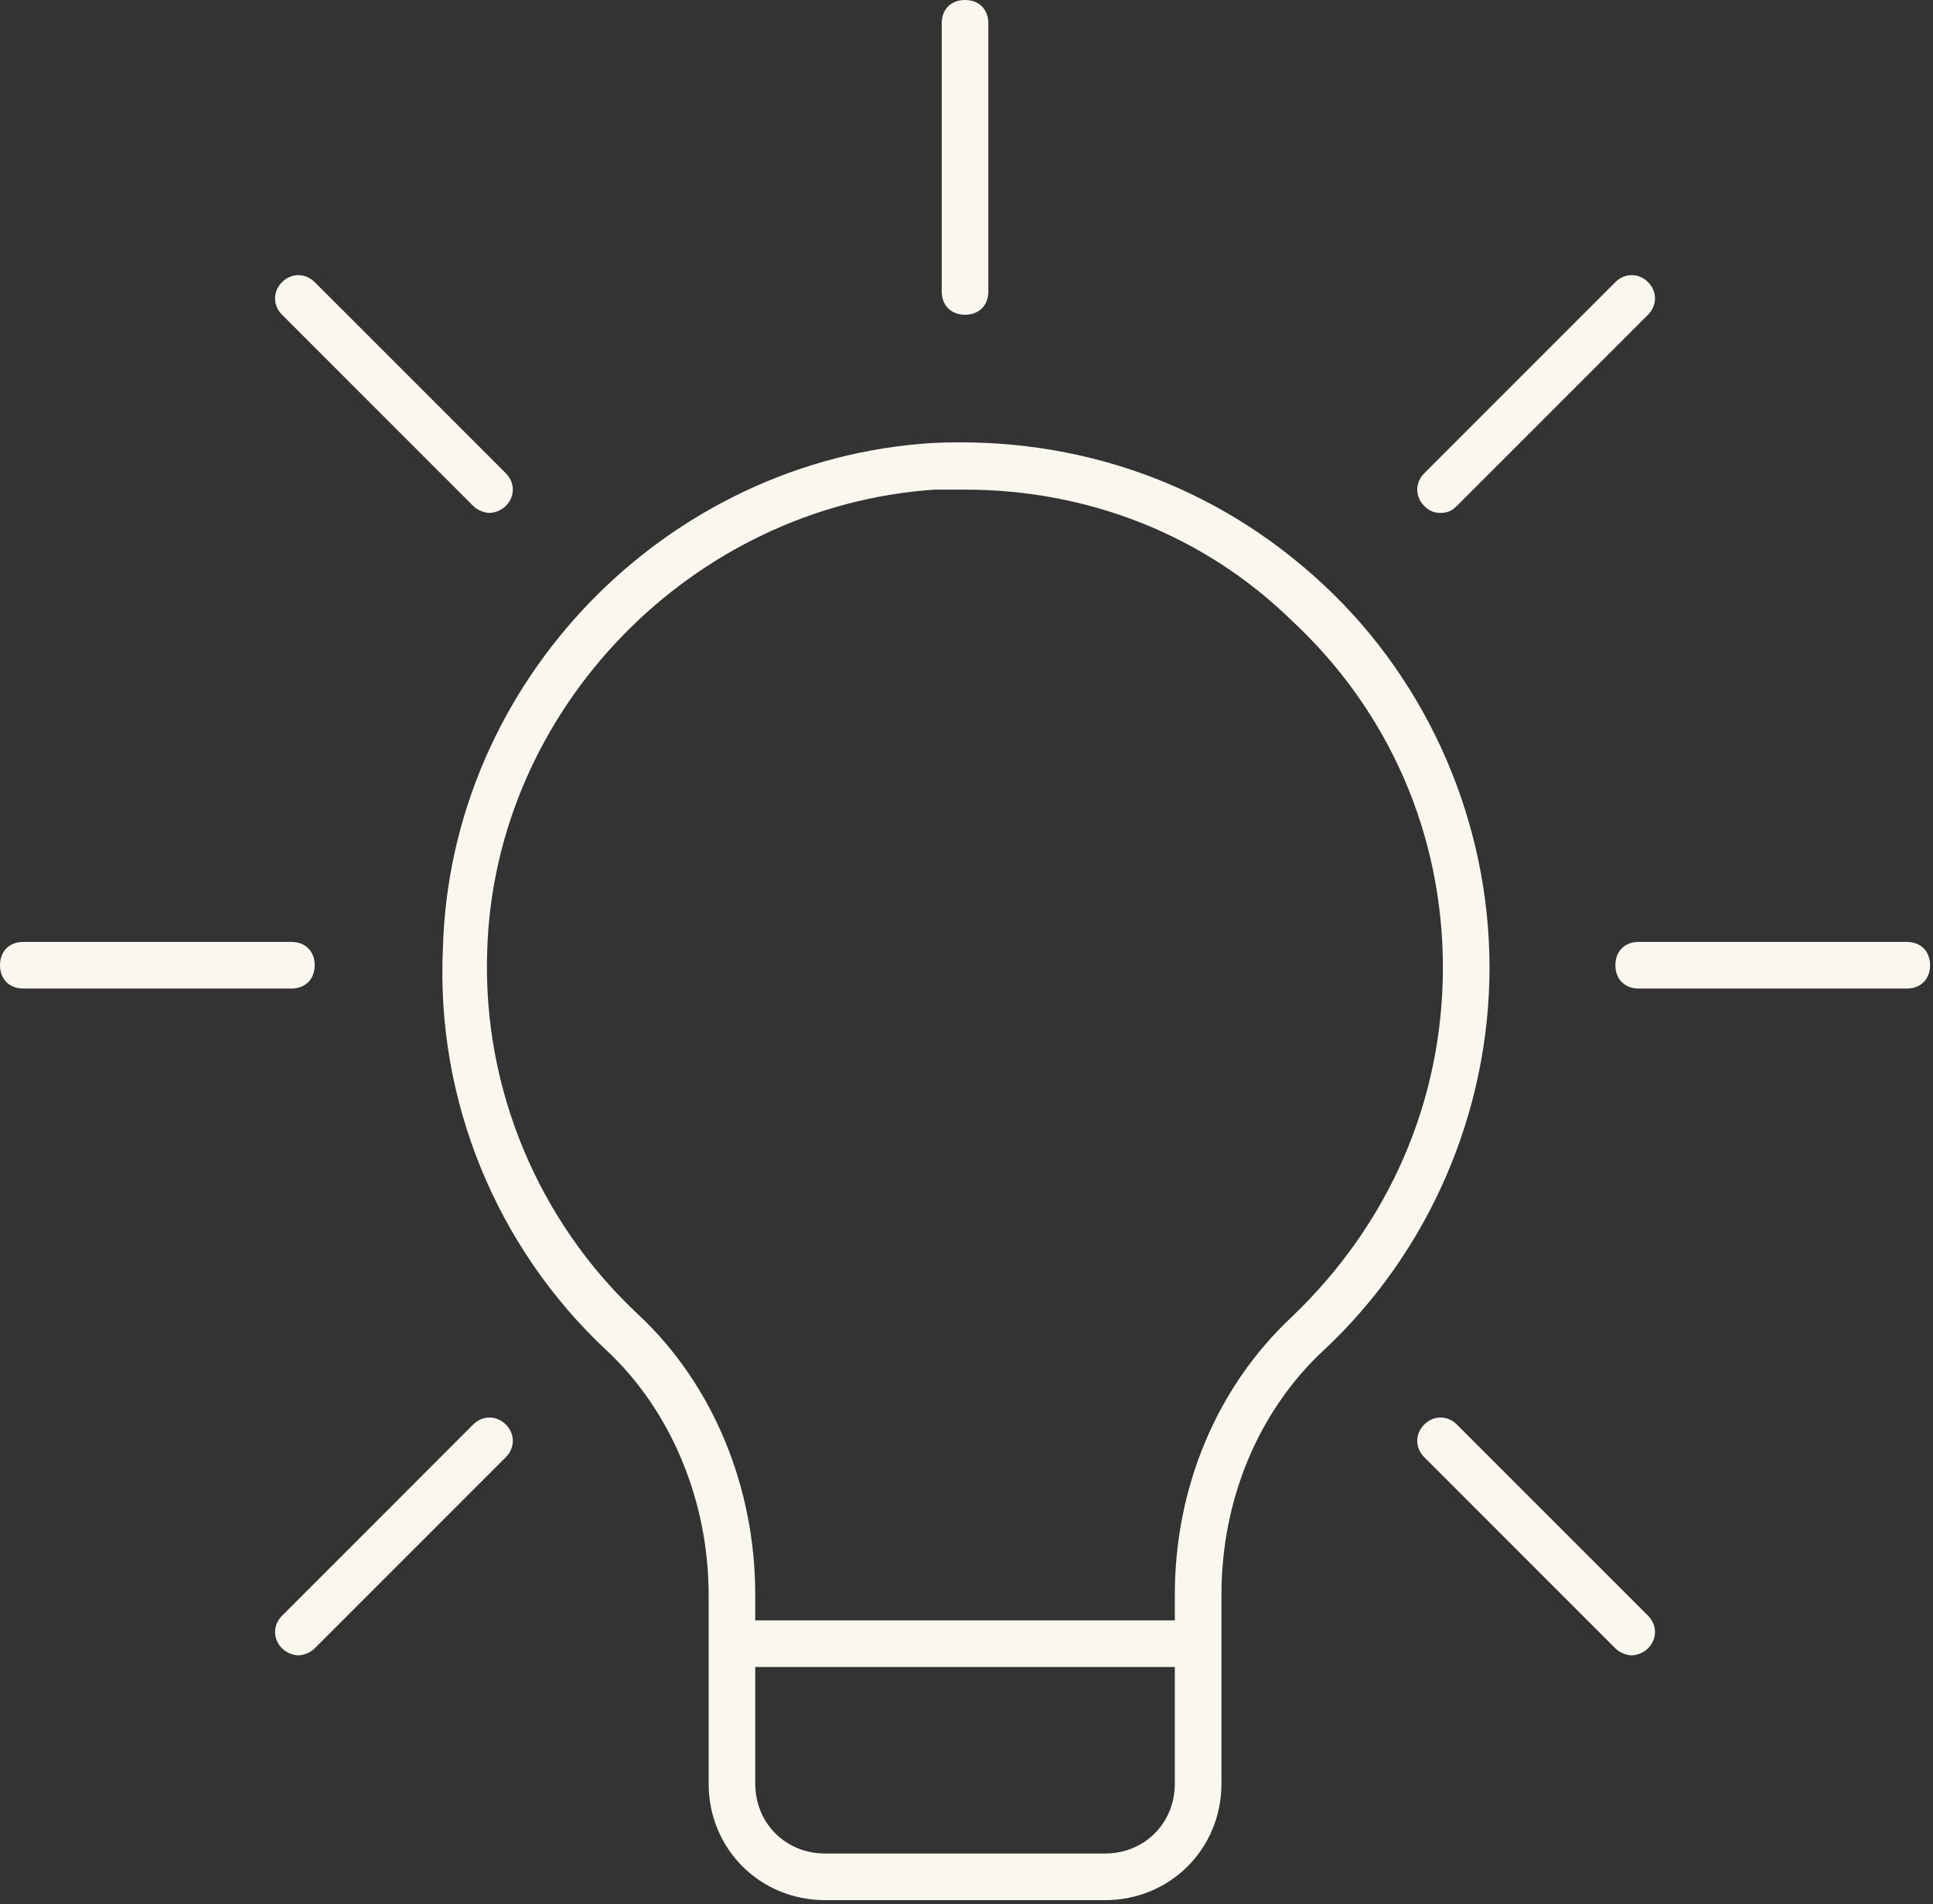
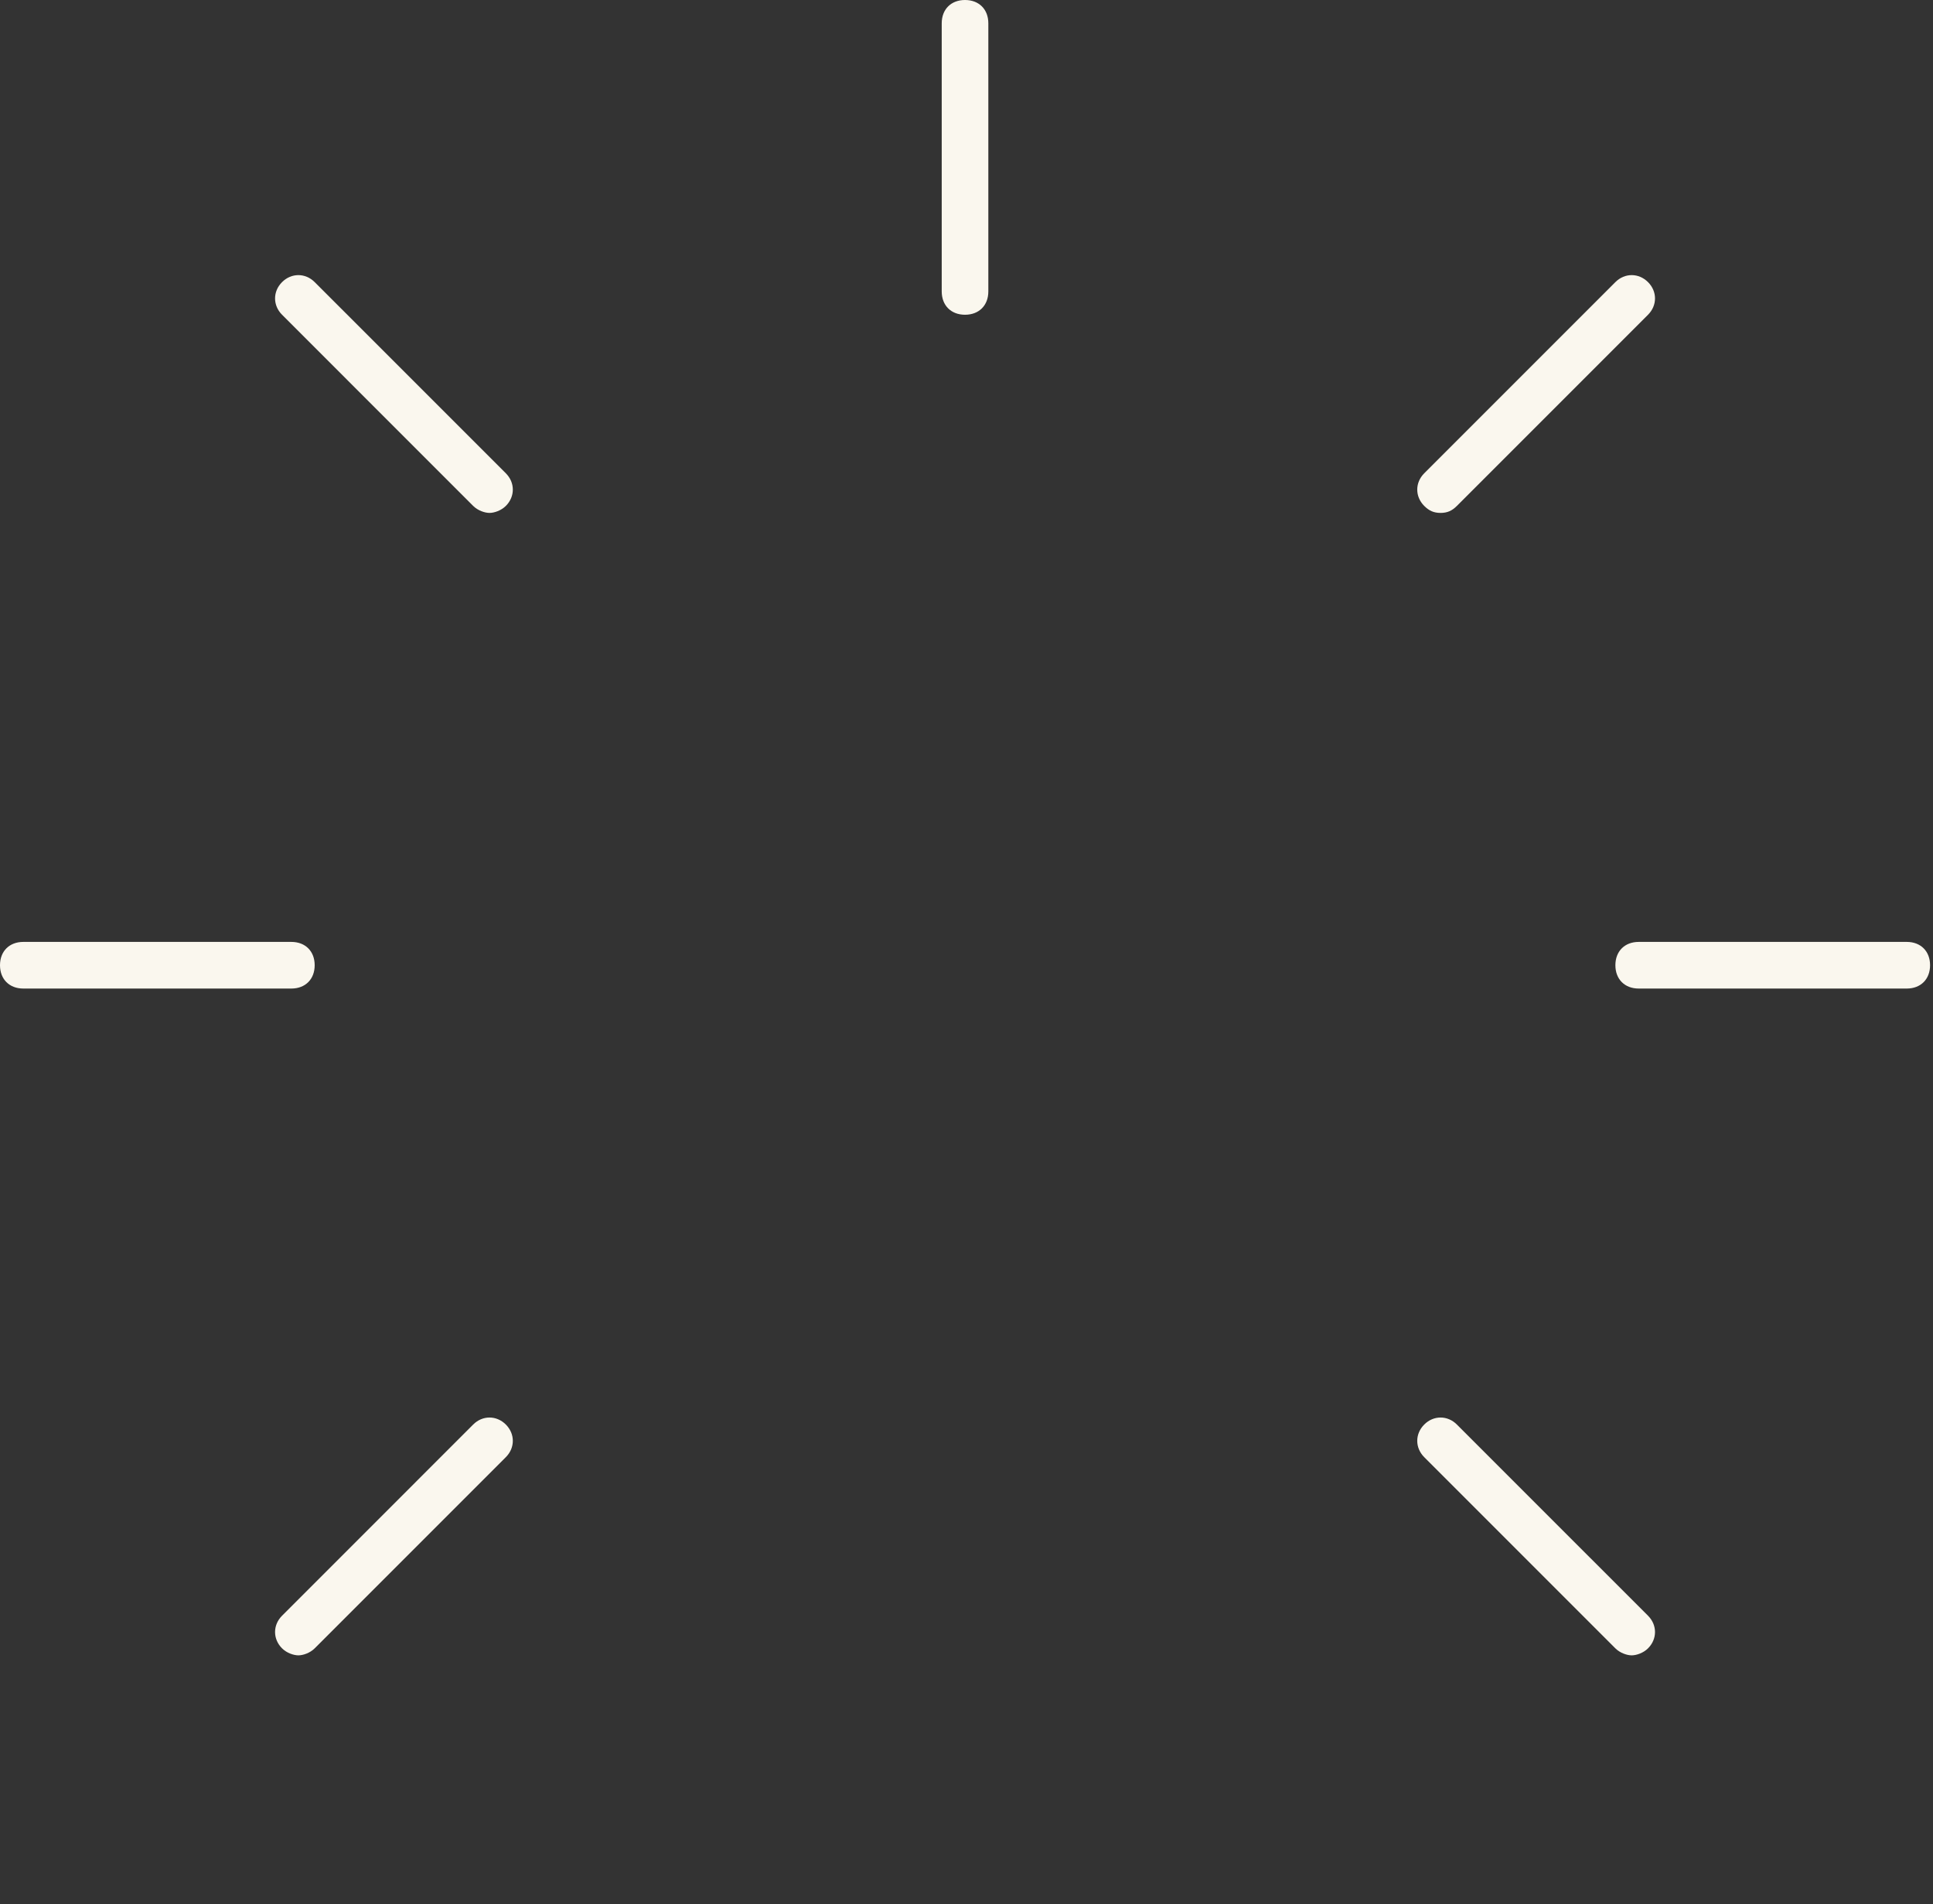
<svg xmlns="http://www.w3.org/2000/svg" width="132" height="130" viewBox="0 0 132 130" fill="none">
  <rect x="0" y="0" width="132" height="130" fill="#333333" stroke="none" />
-   <path d="M41.387 92.165C45.844 96.303 48.391 102.511 48.391 108.878V121.772C48.391 126.229 51.893 129.731 56.35 129.731H75.451C79.908 129.731 83.41 126.229 83.41 121.772V108.878C83.41 102.352 85.957 96.303 90.414 92.165C97.577 85.479 101.716 75.928 101.716 66.059C101.716 56.19 97.577 46.639 90.414 39.954C83.092 33.109 73.7 29.766 63.672 30.244C45.525 31.358 30.722 46.48 30.244 64.786C29.767 75.132 33.905 85.161 41.387 92.165ZM75.451 126.547H56.35C53.644 126.547 51.574 124.478 51.574 121.772V113.813H80.226V121.772C80.226 124.478 78.157 126.547 75.451 126.547ZM33.269 64.945C33.746 48.39 47.276 34.542 63.831 33.428C64.468 33.428 65.264 33.428 65.9 33.428C74.178 33.428 82.136 36.452 88.185 42.342C94.871 48.55 98.532 56.986 98.532 66.059C98.532 75.132 94.871 83.569 88.185 89.936C83.092 94.711 80.226 101.556 80.226 108.878V110.629H51.574V108.878C51.574 101.556 48.709 94.552 43.615 89.777C36.771 83.41 32.95 74.337 33.269 64.945Z" fill="#FAF7EE" />
  <path d="M65.899 21.489C66.855 21.489 67.491 20.852 67.491 19.897V1.592C67.491 0.637 66.855 0 65.899 0C64.944 0 64.308 0.637 64.308 1.592V19.897C64.308 20.852 64.944 21.489 65.899 21.489Z" fill="#FAF7EE" />
  <path d="M130.208 64.308H111.902C110.947 64.308 110.311 64.945 110.311 65.9C110.311 66.855 110.947 67.492 111.902 67.492H130.208C131.163 67.492 131.8 66.855 131.8 65.9C131.8 64.945 131.163 64.308 130.208 64.308Z" fill="#FAF7EE" />
  <path d="M21.489 65.9C21.489 64.945 20.852 64.308 19.897 64.308H1.592C0.637 64.308 0 64.945 0 65.9C0 66.855 0.637 67.492 1.592 67.492H19.897C20.852 67.492 21.489 66.855 21.489 65.9Z" fill="#FAF7EE" />
  <path d="M98.372 35.019C98.85 35.019 99.168 34.86 99.486 34.542L112.539 21.489C113.176 20.852 113.176 19.897 112.539 19.261C111.902 18.624 110.947 18.624 110.31 19.261L97.258 32.313C96.621 32.95 96.621 33.905 97.258 34.542C97.576 34.86 97.894 35.019 98.372 35.019Z" fill="#FAF7EE" />
  <path d="M21.489 112.539L34.542 99.487C35.179 98.85 35.179 97.895 34.542 97.258C33.905 96.621 32.95 96.621 32.313 97.258L19.261 110.311C18.624 110.948 18.624 111.903 19.261 112.539C19.579 112.858 20.057 113.017 20.375 113.017C20.693 113.017 21.171 112.858 21.489 112.539Z" fill="#FAF7EE" />
  <path d="M32.313 34.542C32.632 34.86 33.109 35.019 33.428 35.019C33.746 35.019 34.224 34.86 34.542 34.542C35.179 33.905 35.179 32.95 34.542 32.313L21.489 19.261C20.852 18.624 19.898 18.624 19.261 19.261C18.624 19.897 18.624 20.852 19.261 21.489L32.313 34.542Z" fill="#FAF7EE" />
  <path d="M99.486 97.258C98.85 96.621 97.894 96.621 97.258 97.258C96.621 97.895 96.621 98.85 97.258 99.487L110.31 112.539C110.629 112.858 111.106 113.017 111.425 113.017C111.743 113.017 112.221 112.858 112.539 112.539C113.176 111.903 113.176 110.948 112.539 110.311L99.486 97.258Z" fill="#FAF7EE" />
</svg>